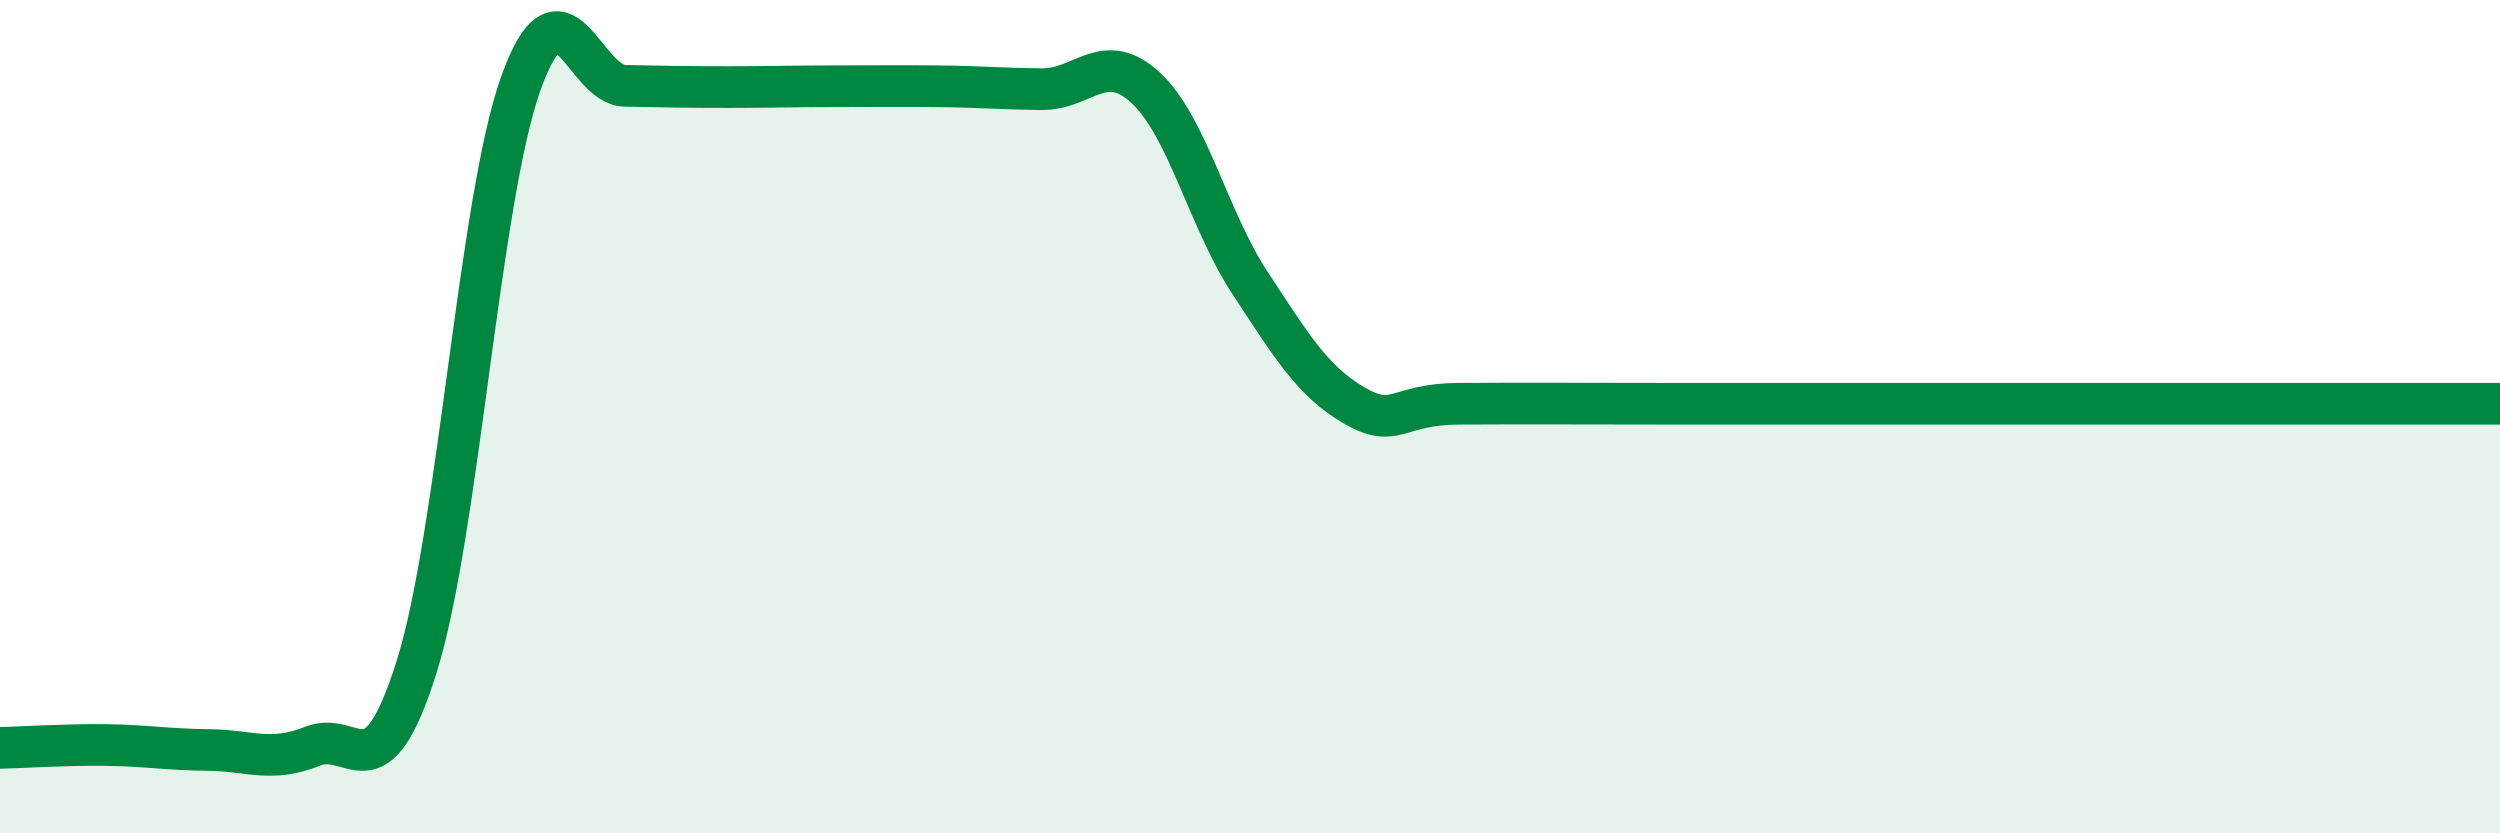
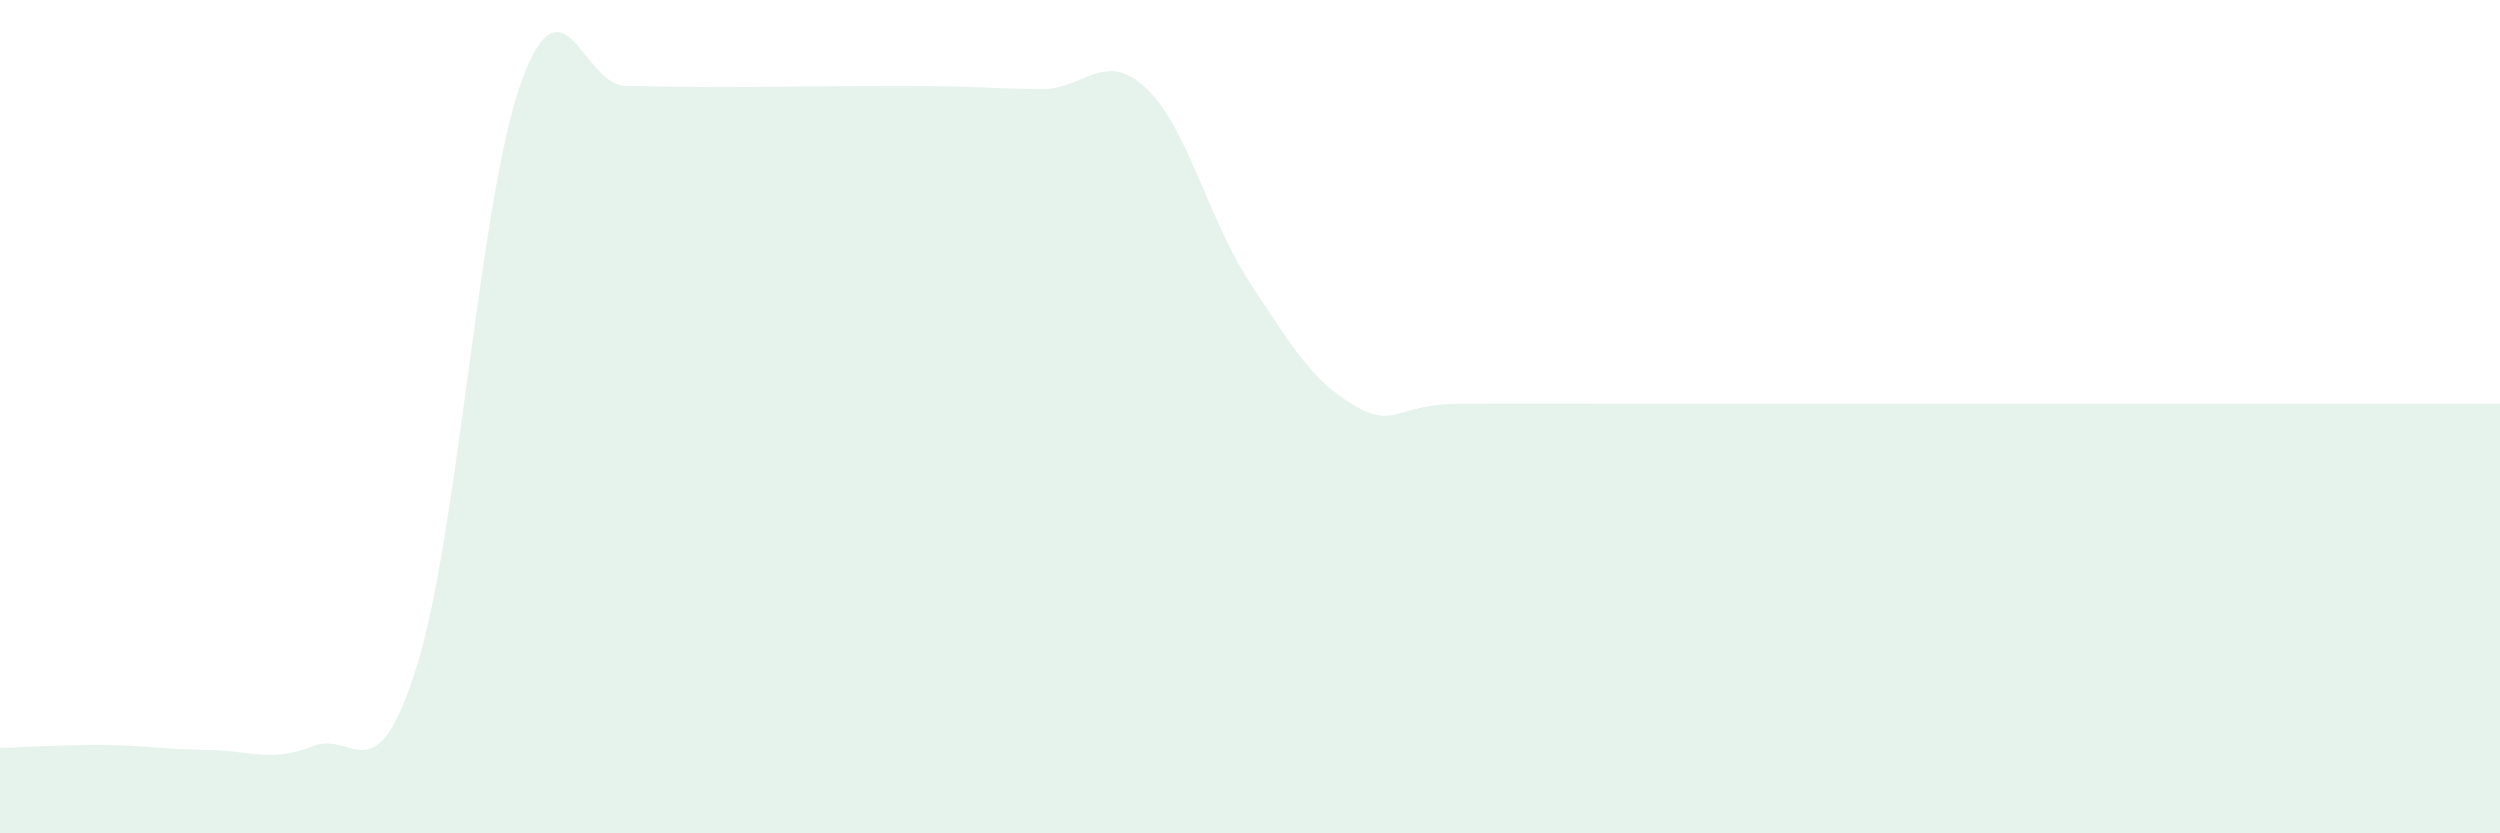
<svg xmlns="http://www.w3.org/2000/svg" width="60" height="20" viewBox="0 0 60 20">
  <path d="M 0,17.95 C 0.5,17.94 1.5,17.87 2.5,17.88 C 3.5,17.89 4,17.99 5,18 C 6,18.01 6.5,18.31 7.5,17.91 C 8.5,17.51 9,19.18 10,16 C 11,12.82 11.5,4.79 12.5,2 C 13.5,-0.79 14,2.04 15,2.06 C 16,2.08 16.5,2.09 17.5,2.09 C 18.5,2.09 19,2.07 20,2.07 C 21,2.07 21.5,2.06 22.5,2.07 C 23.5,2.08 24,2.13 25,2.14 C 26,2.15 26.5,1.18 27.5,2.11 C 28.5,3.04 29,5.27 30,6.79 C 31,8.31 31.5,9.15 32.5,9.73 C 33.5,10.31 33.5,9.7 35,9.69 C 36.5,9.68 38.5,9.69 40,9.69 C 41.5,9.69 41.5,9.69 42.5,9.69 C 43.5,9.69 44,9.69 45,9.69 C 46,9.69 46.5,9.69 47.5,9.69 C 48.5,9.69 49,9.69 50,9.69 C 51,9.69 51.5,9.69 52.5,9.69 C 53.5,9.69 53.5,9.69 55,9.69 C 56.5,9.69 59,9.69 60,9.69L60 20L0 20Z" fill="#008740" opacity="0.1" stroke-linecap="round" stroke-linejoin="round" />
-   <path d="M 0,17.95 C 0.5,17.94 1.5,17.87 2.5,17.88 C 3.5,17.89 4,17.99 5,18 C 6,18.01 6.5,18.31 7.5,17.91 C 8.5,17.51 9,19.18 10,16 C 11,12.82 11.5,4.79 12.5,2 C 13.5,-0.79 14,2.04 15,2.06 C 16,2.08 16.5,2.09 17.5,2.09 C 18.5,2.09 19,2.07 20,2.07 C 21,2.07 21.5,2.06 22.5,2.07 C 23.5,2.08 24,2.13 25,2.14 C 26,2.15 26.5,1.18 27.5,2.11 C 28.5,3.04 29,5.27 30,6.79 C 31,8.31 31.5,9.15 32.5,9.73 C 33.5,10.31 33.5,9.7 35,9.69 C 36.5,9.68 38.5,9.69 40,9.69 C 41.5,9.69 41.5,9.69 42.5,9.69 C 43.5,9.69 44,9.69 45,9.69 C 46,9.69 46.5,9.69 47.5,9.69 C 48.5,9.69 49,9.69 50,9.69 C 51,9.69 51.5,9.69 52.5,9.69 C 53.5,9.69 53.5,9.69 55,9.69 C 56.5,9.69 59,9.69 60,9.69" stroke="#008740" stroke-width="1" fill="none" stroke-linecap="round" stroke-linejoin="round" />
</svg>